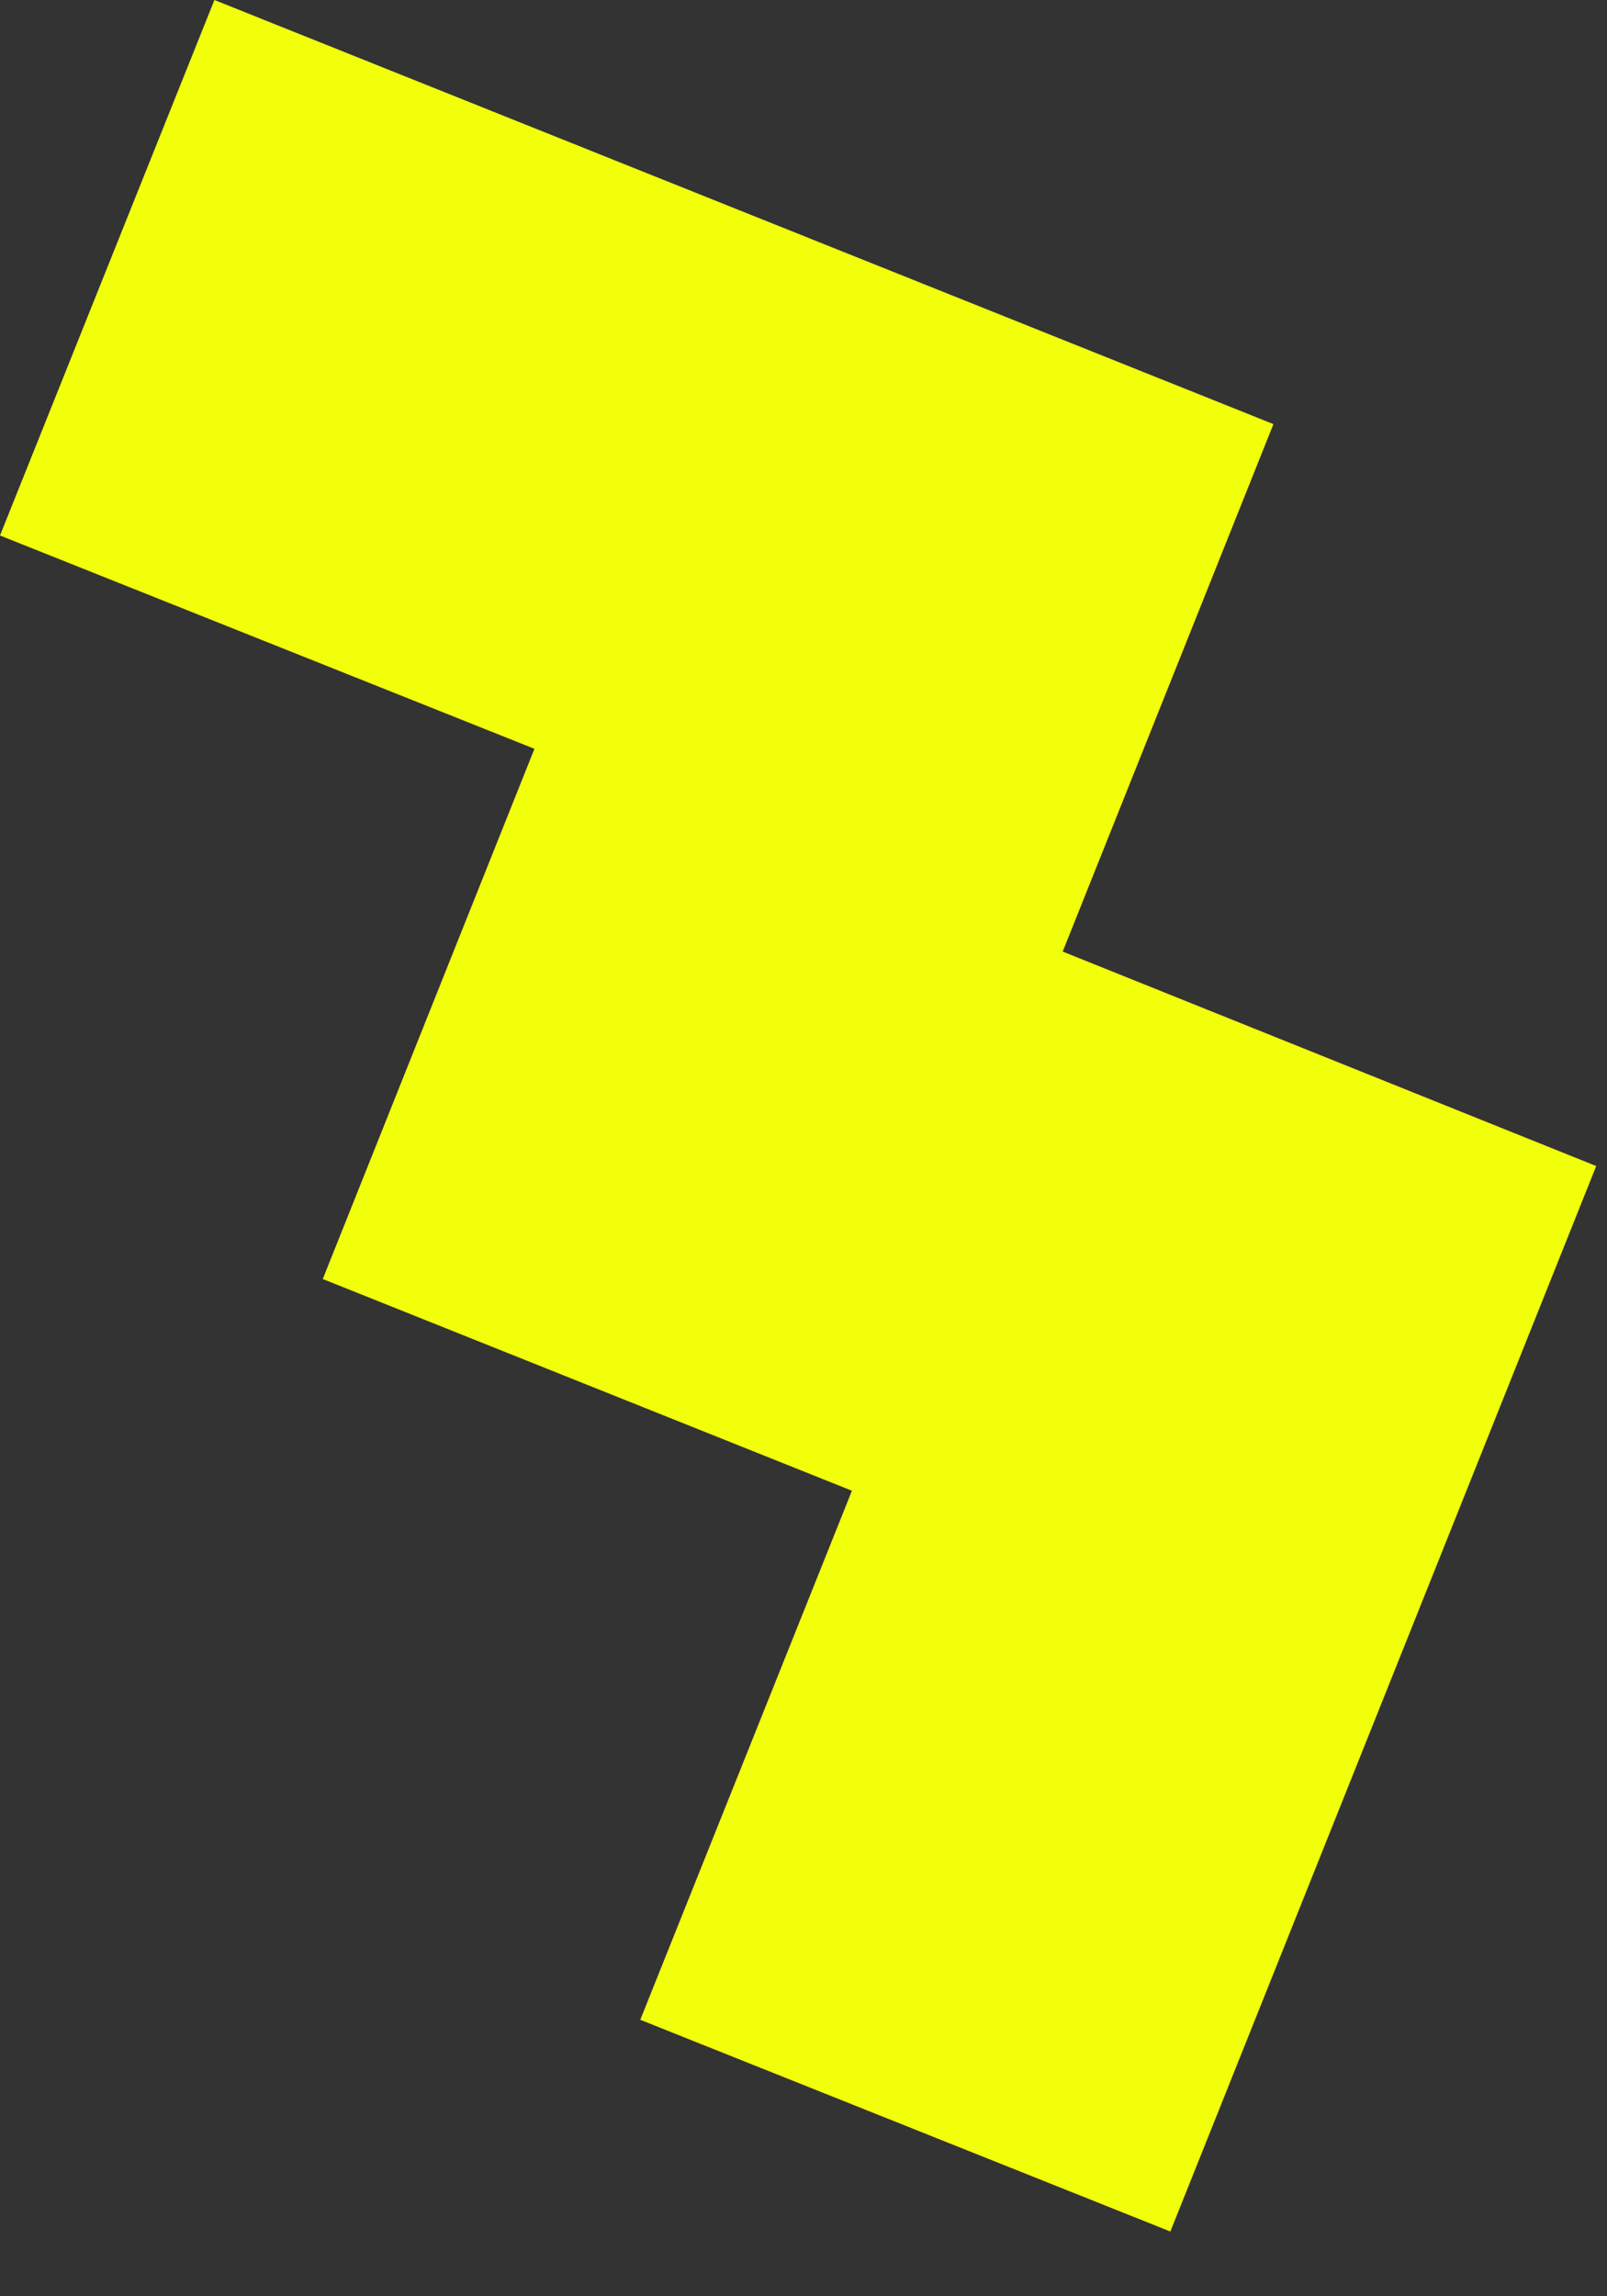
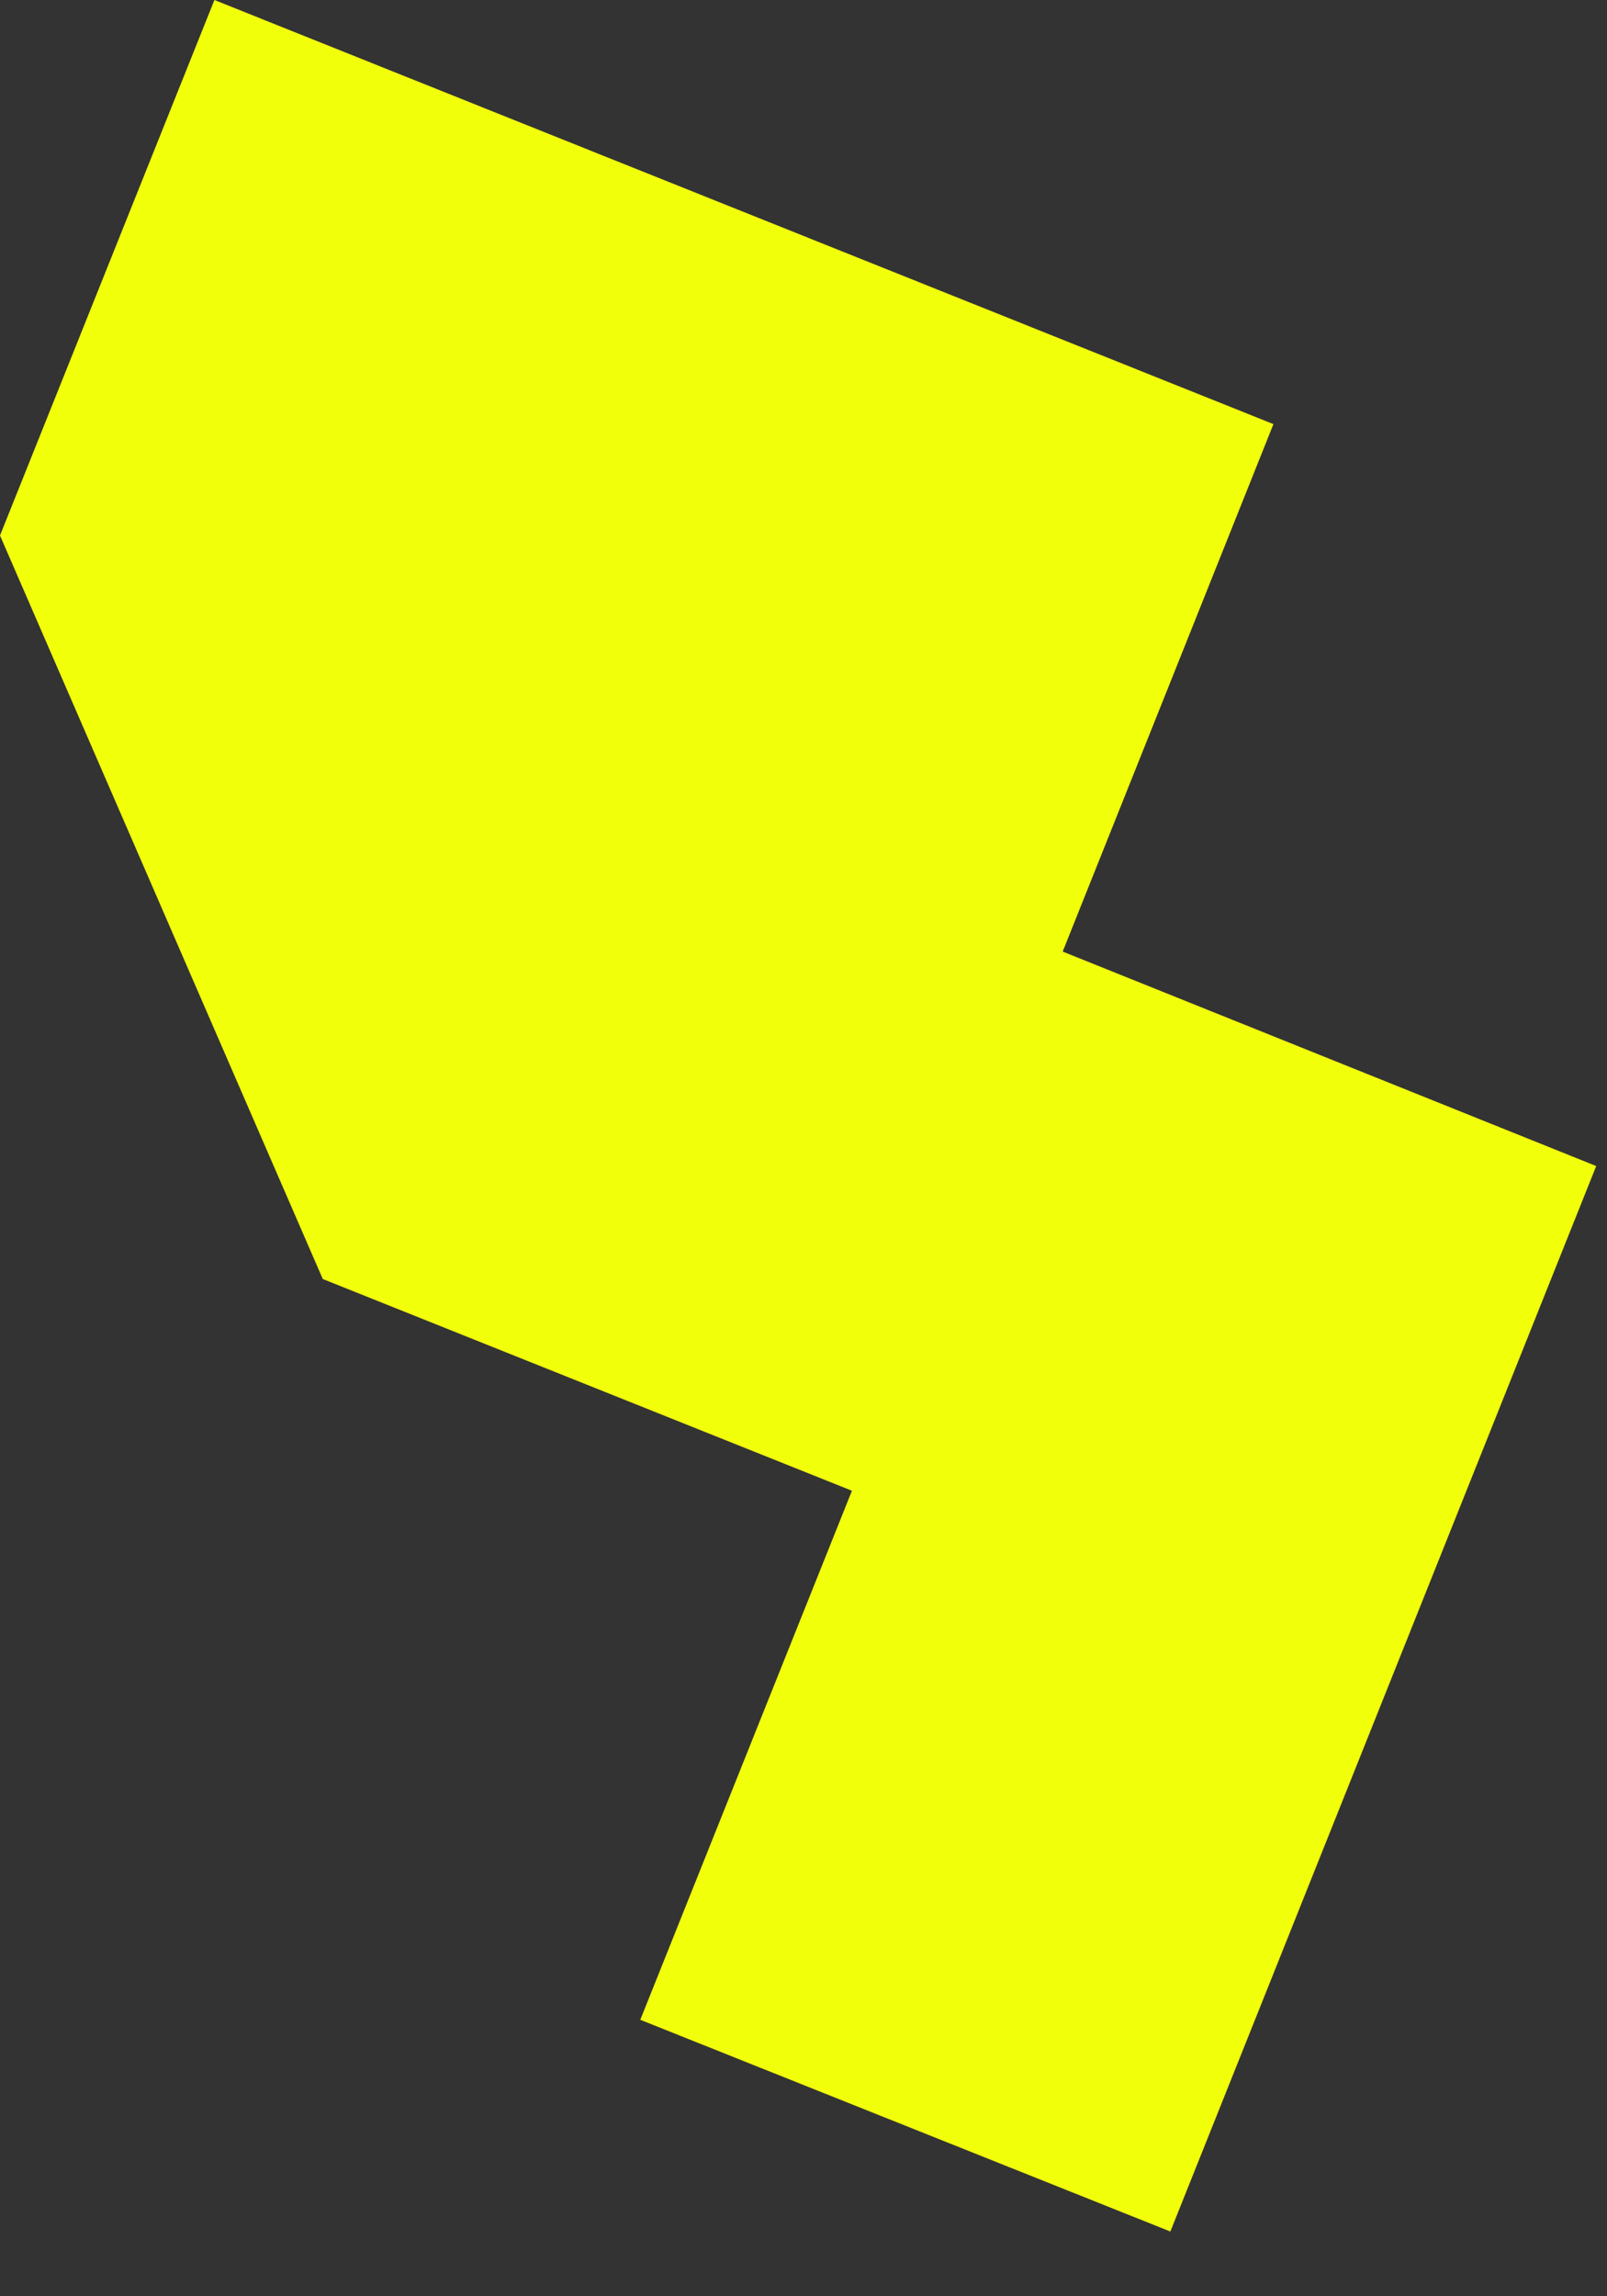
<svg xmlns="http://www.w3.org/2000/svg" fill="none" height="100%" overflow="visible" preserveAspectRatio="none" style="display: block;" viewBox="0 0 7 10" width="100%">
  <rect x="0" y="0" width="7" height="10" fill="#333333" stroke="none" />
-   <path d="M6.953 5.078L5.098 9.718L2.789 8.796L3.711 6.492L1.406 5.57L2.328 3.261L0 2.332L0.934 0L5.547 1.847L4.629 4.144L6.953 5.078Z" fill="#F2FF0B" id="Vector" />
+   <path d="M6.953 5.078L5.098 9.718L2.789 8.796L3.711 6.492L1.406 5.57L0 2.332L0.934 0L5.547 1.847L4.629 4.144L6.953 5.078Z" fill="#F2FF0B" id="Vector" />
</svg>